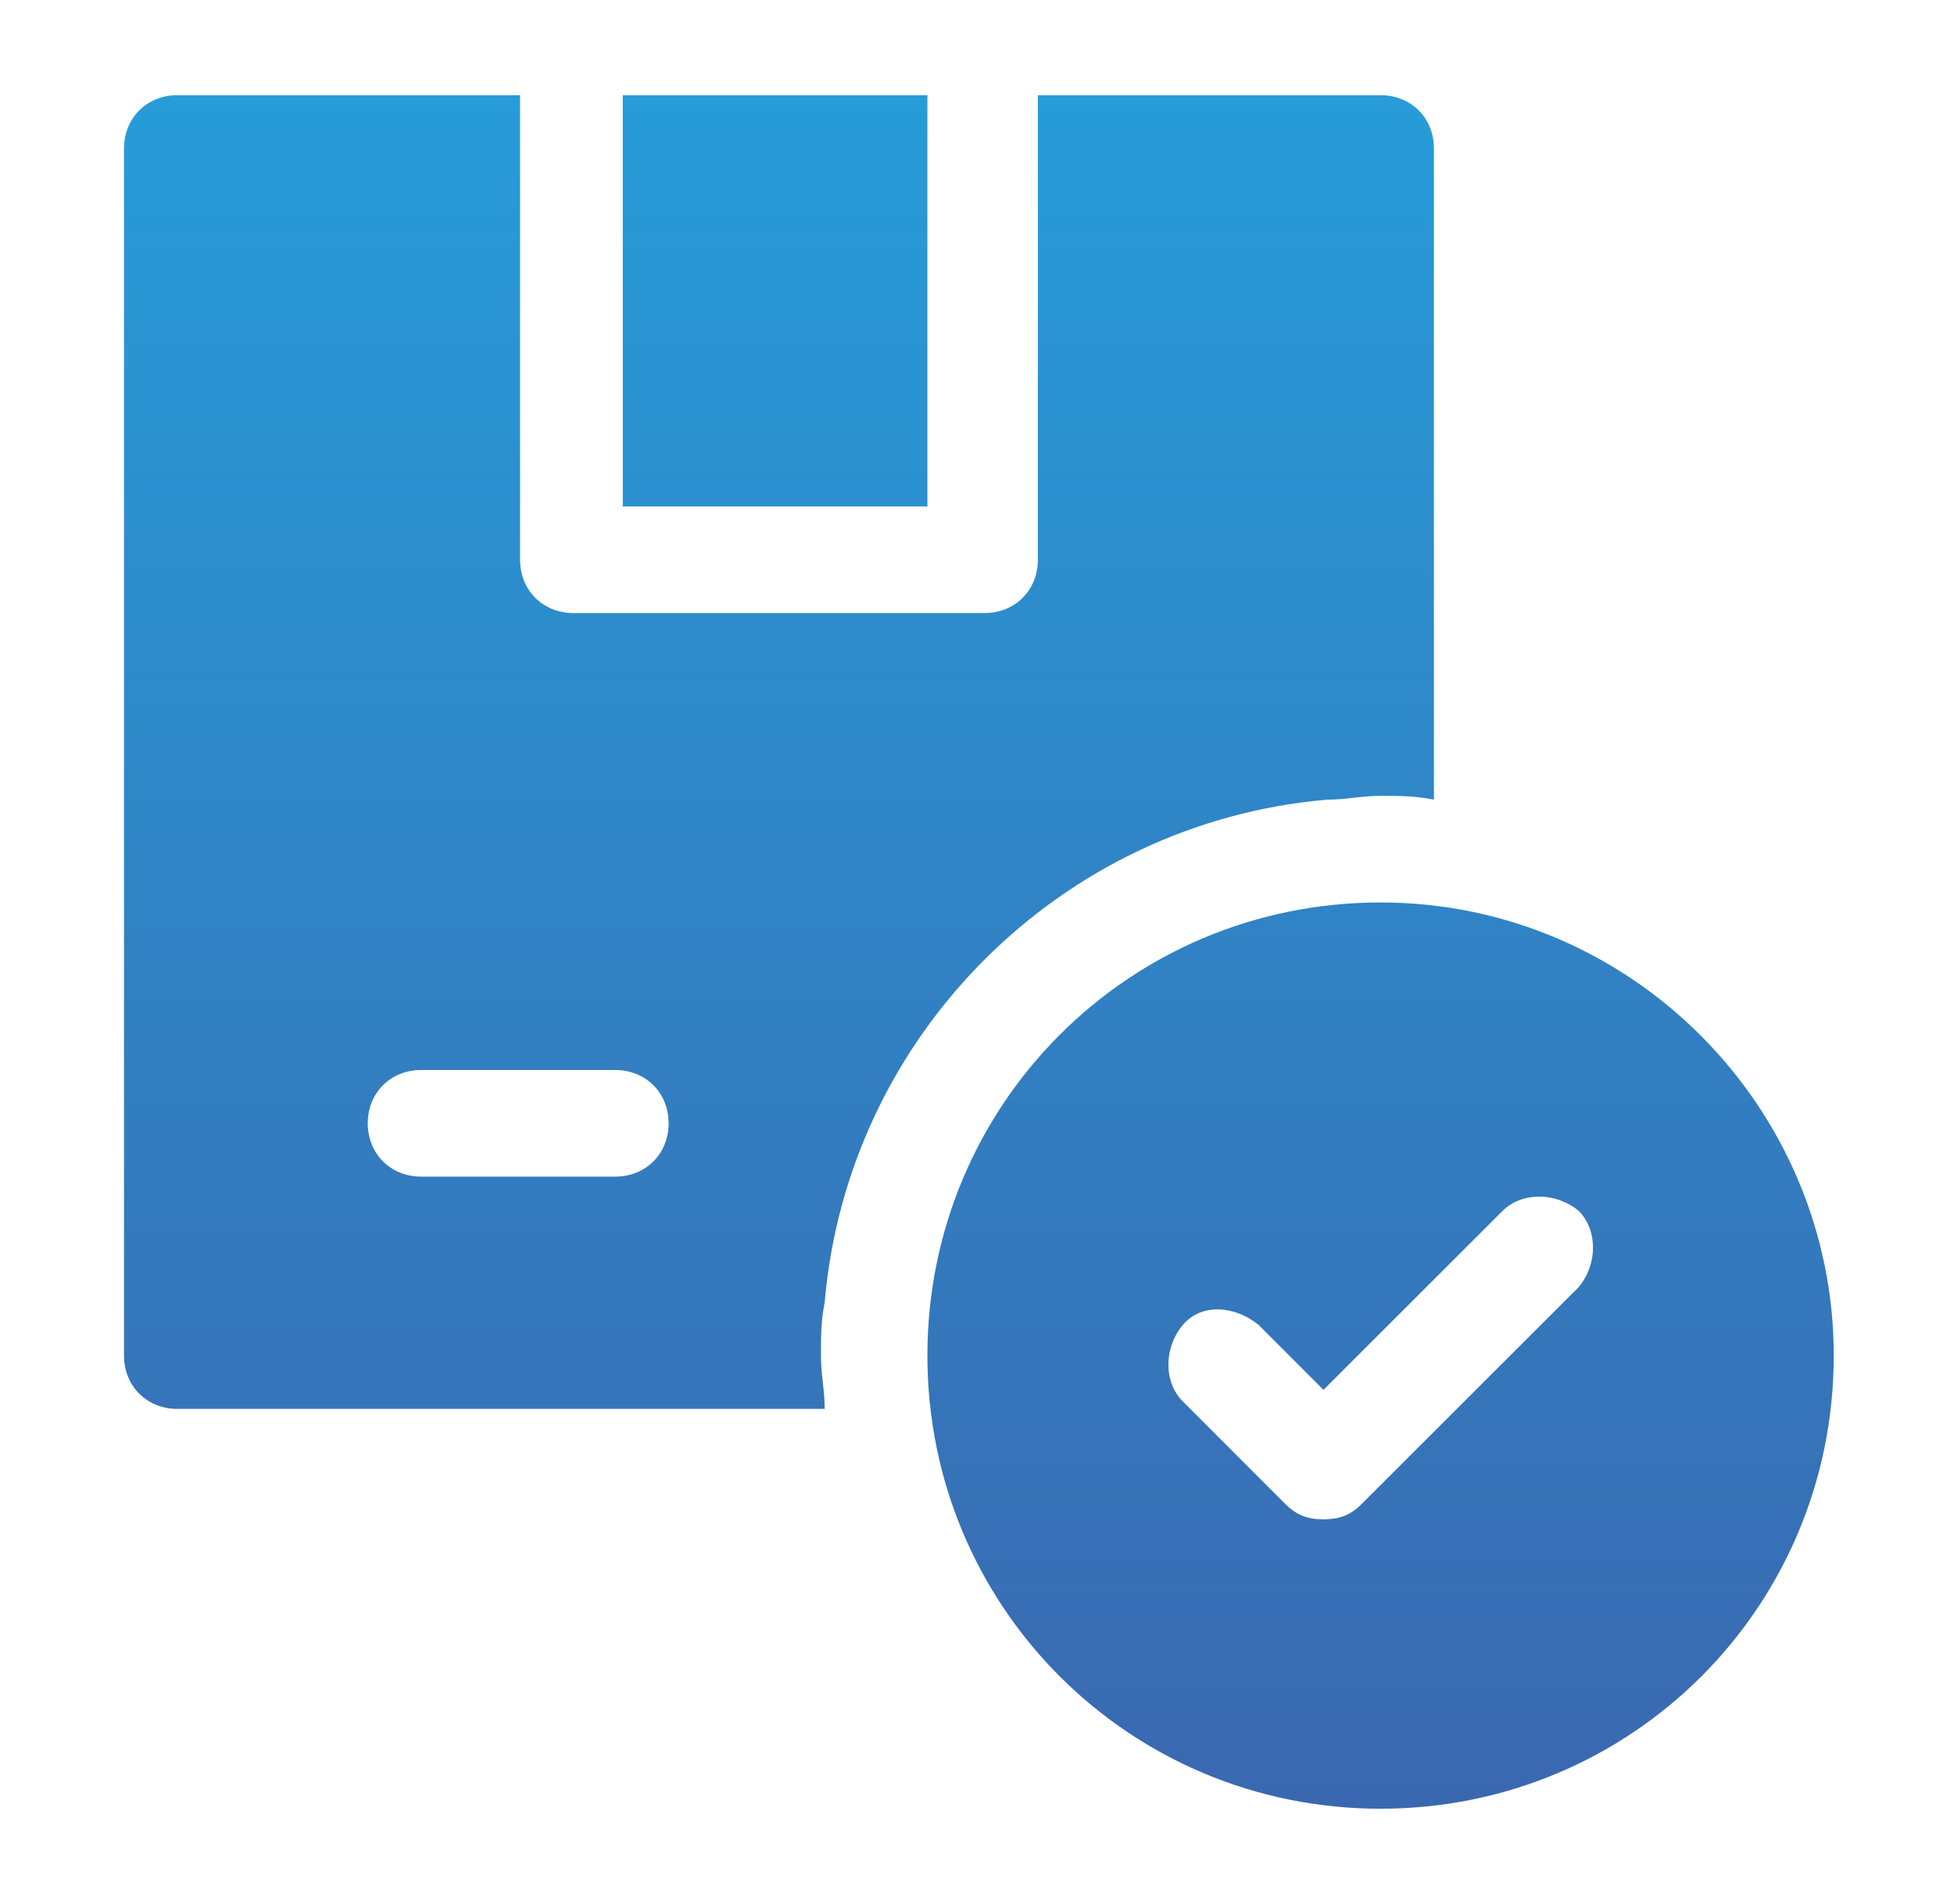
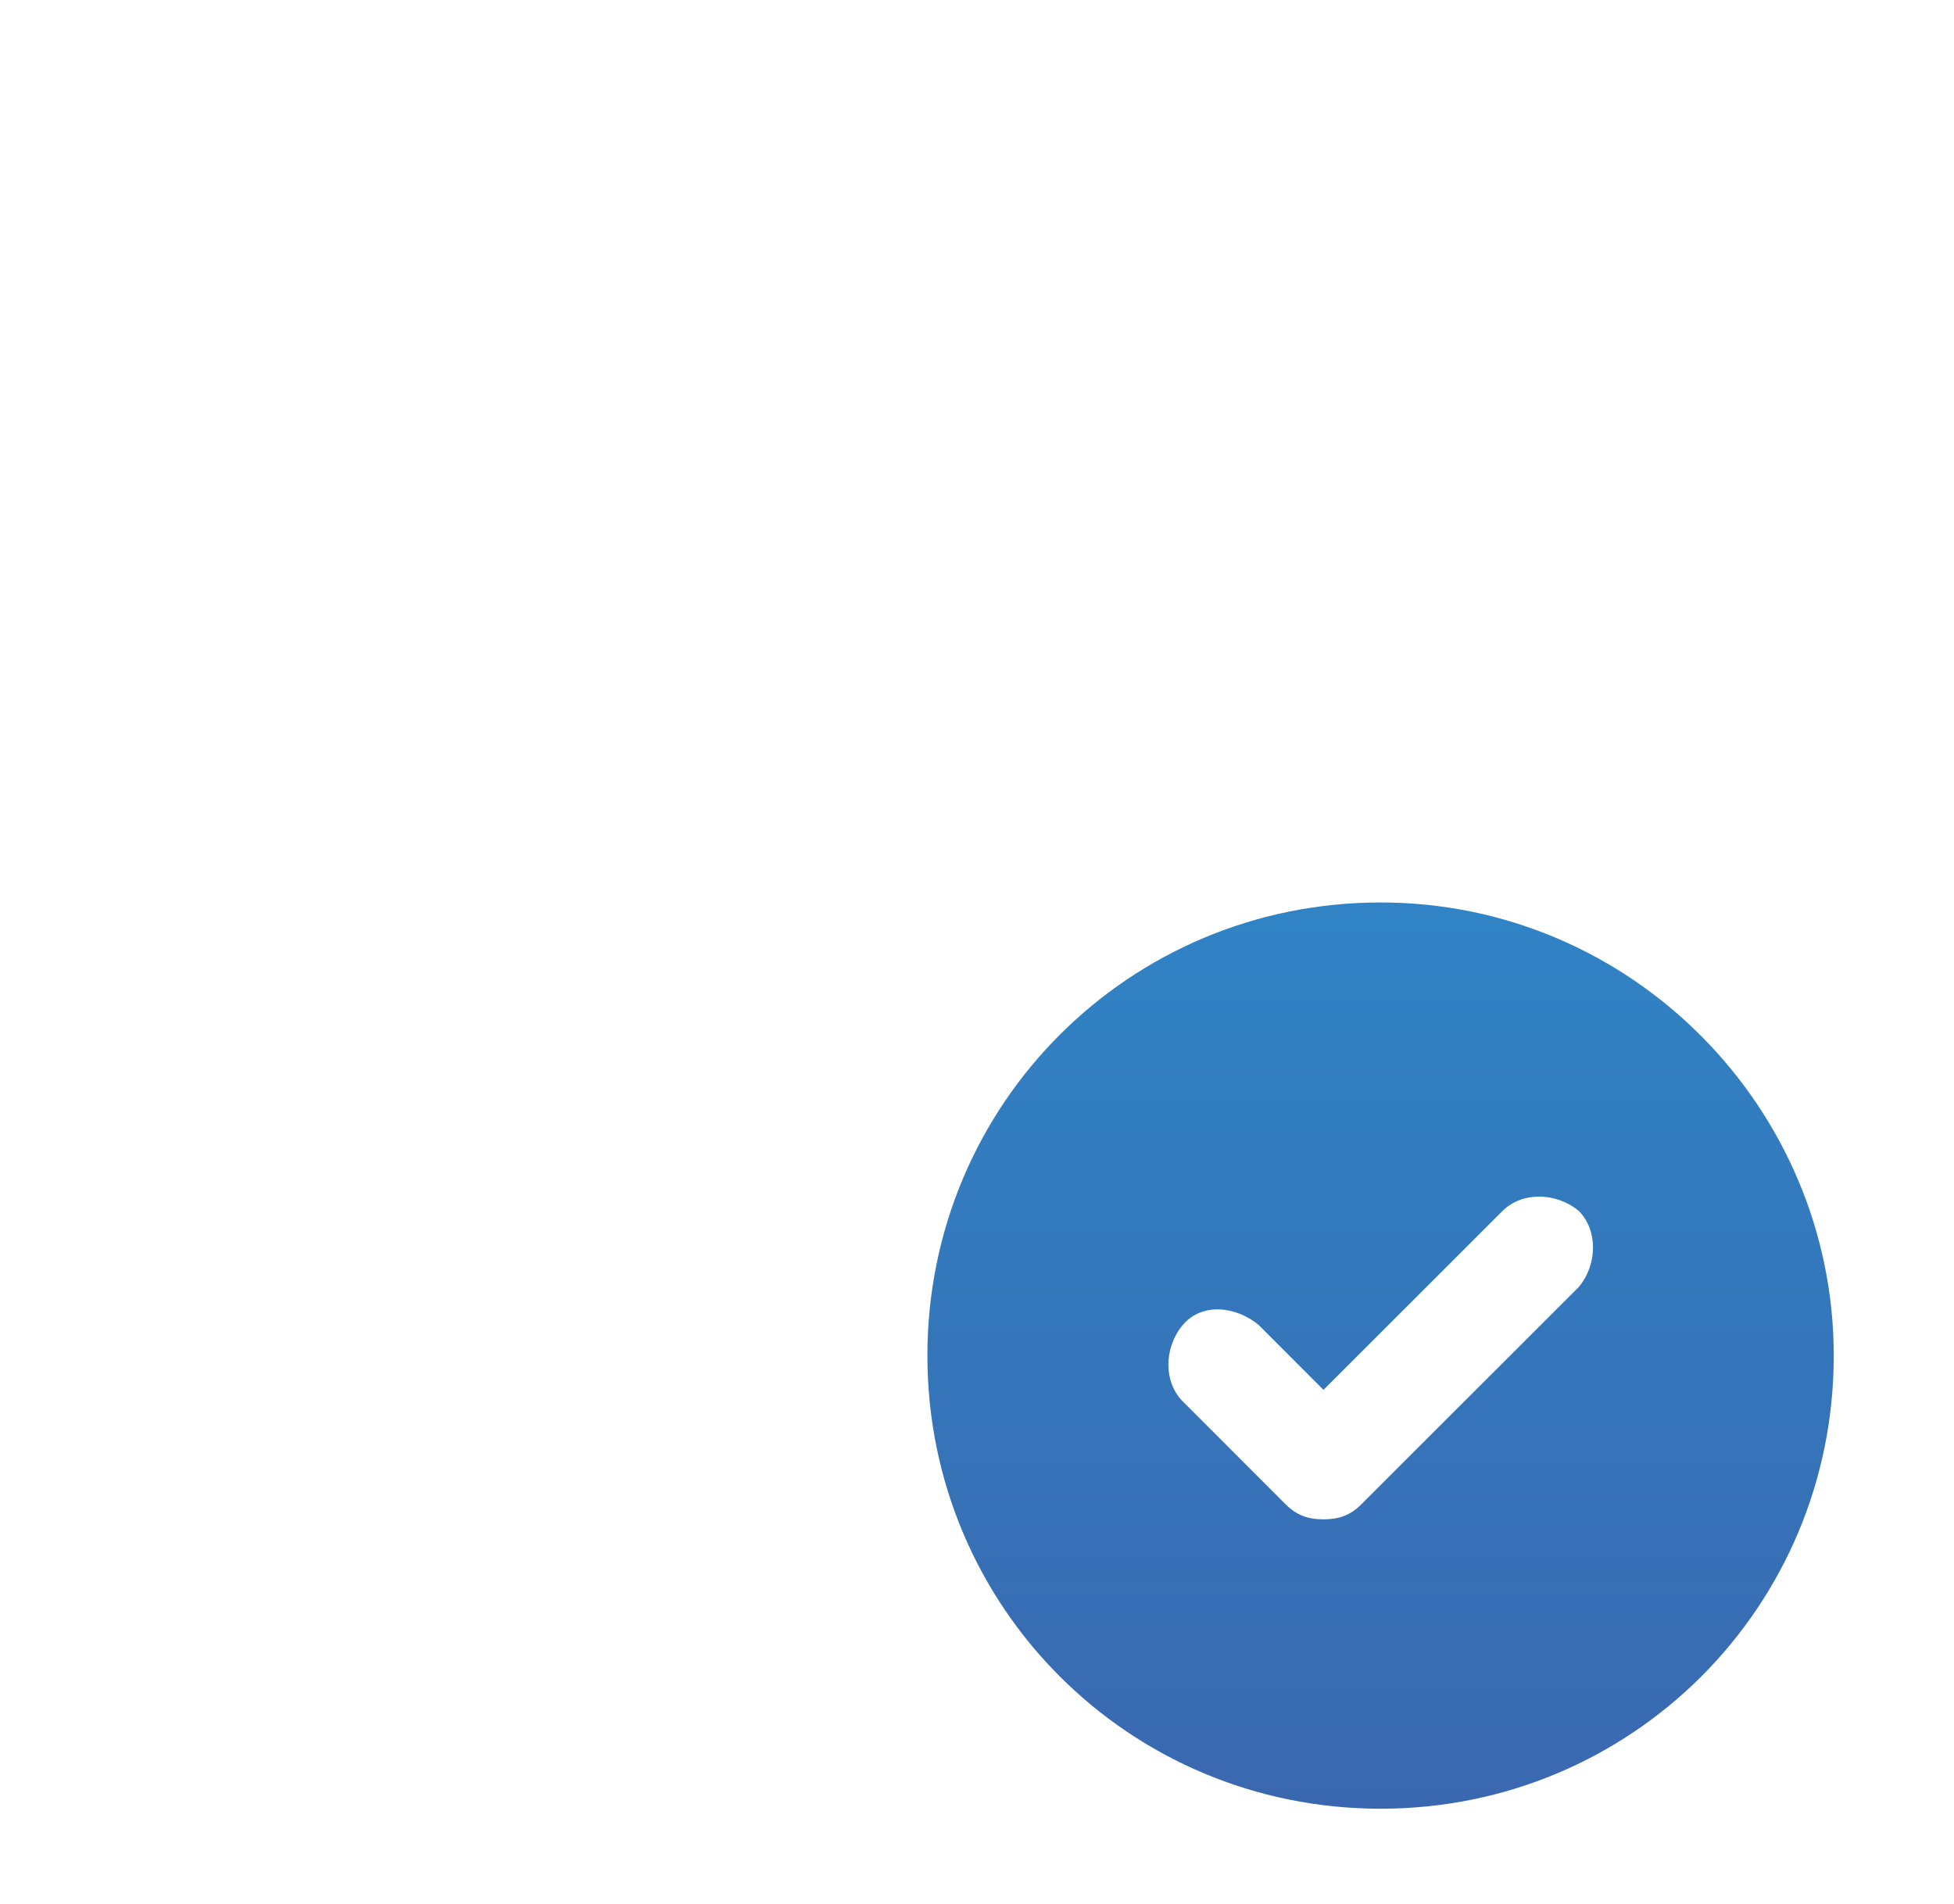
<svg xmlns="http://www.w3.org/2000/svg" width="78" height="76" xml:space="preserve">
  <defs>
    <linearGradient x1="1101.03" y1="171.852" x2="1101.03" y2="240.115" gradientUnits="userSpaceOnUse" spreadMethod="pad" id="fill0">
      <stop offset="0" stop-color="#279CD8" stop-opacity="1" />
      <stop offset="1" stop-color="#3A68B0" stop-opacity="1" />
    </linearGradient>
    <linearGradient x1="1101.03" y1="171.8" x2="1101.03" y2="240.063" gradientUnits="userSpaceOnUse" spreadMethod="pad" id="fill1">
      <stop offset="0" stop-color="#279CD8" stop-opacity="1" />
      <stop offset="1" stop-color="#3A68B0" stop-opacity="1" />
    </linearGradient>
    <linearGradient x1="1125.12" y1="171.852" x2="1125.12" y2="240.115" gradientUnits="userSpaceOnUse" spreadMethod="pad" id="fill2">
      <stop offset="0" stop-color="#279CD8" stop-opacity="1" />
      <stop offset="1" stop-color="#3A68B0" stop-opacity="1" />
    </linearGradient>
  </defs>
  <g transform="translate(-1070 -168)">
    <g>
      <g>
        <g>
          <g>
-             <path d="M1107.02 176.056 1107.02 171.8 1094.86 171.8 1094.86 176.056 1094.86 188.216 1107.02 188.216 1107.02 176.056Z" fill="url(#fill0)" fill-rule="nonzero" />
-             <path d="M1122.98 199.92C1123.74 199.92 1124.35 199.768 1125.11 199.768 1125.87 199.768 1126.48 199.768 1127.24 199.92L1127.24 173.928C1127.24 172.712 1126.33 171.8 1125.11 171.8L1111.43 171.8 1111.43 176.056 1111.43 190.344C1111.43 191.56 1110.52 192.472 1109.3 192.472L1092.89 192.472C1091.67 192.472 1090.76 191.56 1090.76 190.344L1090.76 176.056 1090.76 171.8 1077.08 171.8C1075.86 171.8 1074.95 172.712 1074.95 173.928L1074.95 222.112C1074.95 223.328 1075.86 224.24 1077.08 224.24L1102.92 224.24C1102.92 223.48 1102.77 222.872 1102.77 222.112 1102.77 221.352 1102.77 220.744 1102.92 219.984 1103.83 209.344 1112.34 200.832 1122.98 199.92ZM1094.56 210.712C1095.78 210.712 1096.69 211.624 1096.69 212.84 1096.69 214.056 1095.78 214.968 1094.56 214.968L1086.81 214.968C1085.59 214.968 1084.68 214.056 1084.68 212.84 1084.68 211.624 1085.59 210.712 1086.81 210.712L1094.56 210.712Z" fill="url(#fill1)" fill-rule="nonzero" />
            <path d="M1125.11 204.024C1115.08 204.024 1107.02 212.08 1107.02 222.112 1107.02 232.144 1115.08 240.2 1125.11 240.2 1135.14 240.2 1143.2 232.144 1143.2 222.112 1143.2 212.232 1135.14 204.024 1125.11 204.024ZM1133.02 219.376 1124.35 228.04C1123.9 228.496 1123.44 228.648 1122.83 228.648 1122.22 228.648 1121.77 228.496 1121.31 228.04L1117.21 223.936C1116.45 223.176 1116.45 221.808 1117.21 220.896 1117.97 219.984 1119.34 220.136 1120.25 220.896L1122.83 223.48 1129.98 216.336C1130.74 215.576 1132.1 215.576 1133.02 216.336 1133.78 217.096 1133.78 218.464 1133.02 219.376Z" fill="url(#fill2)" fill-rule="nonzero" />
          </g>
        </g>
      </g>
    </g>
  </g>
</svg>